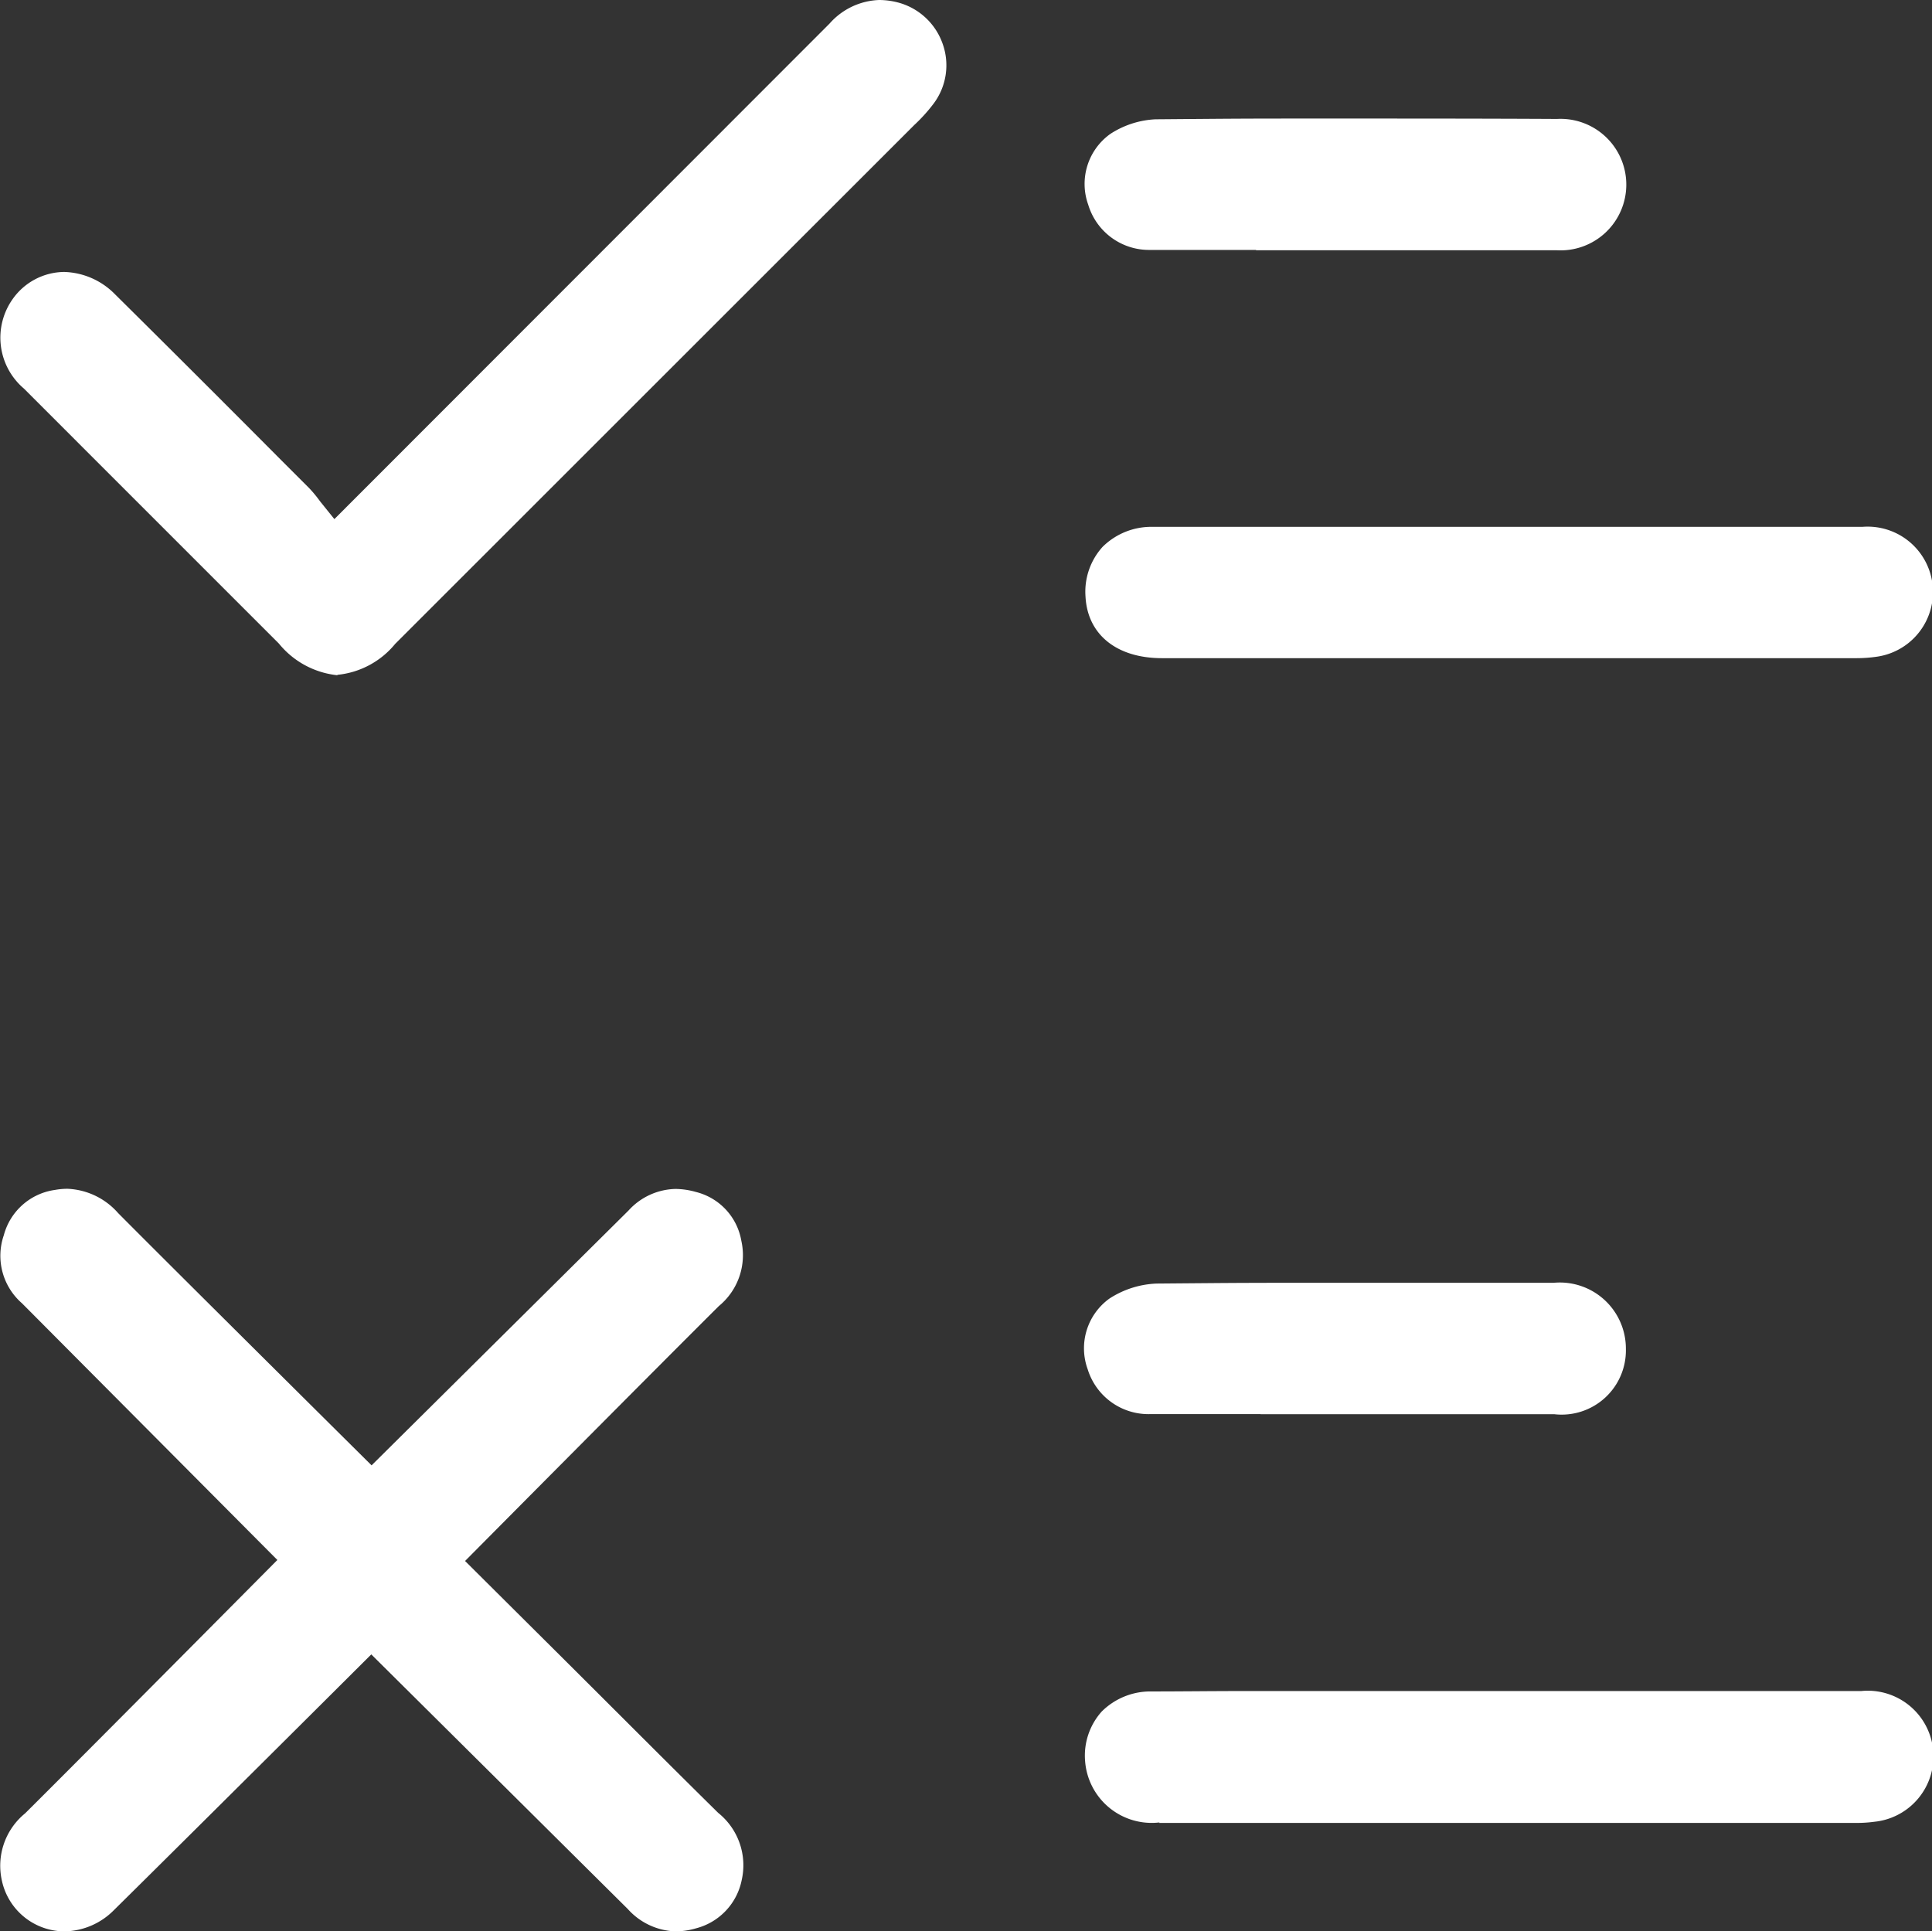
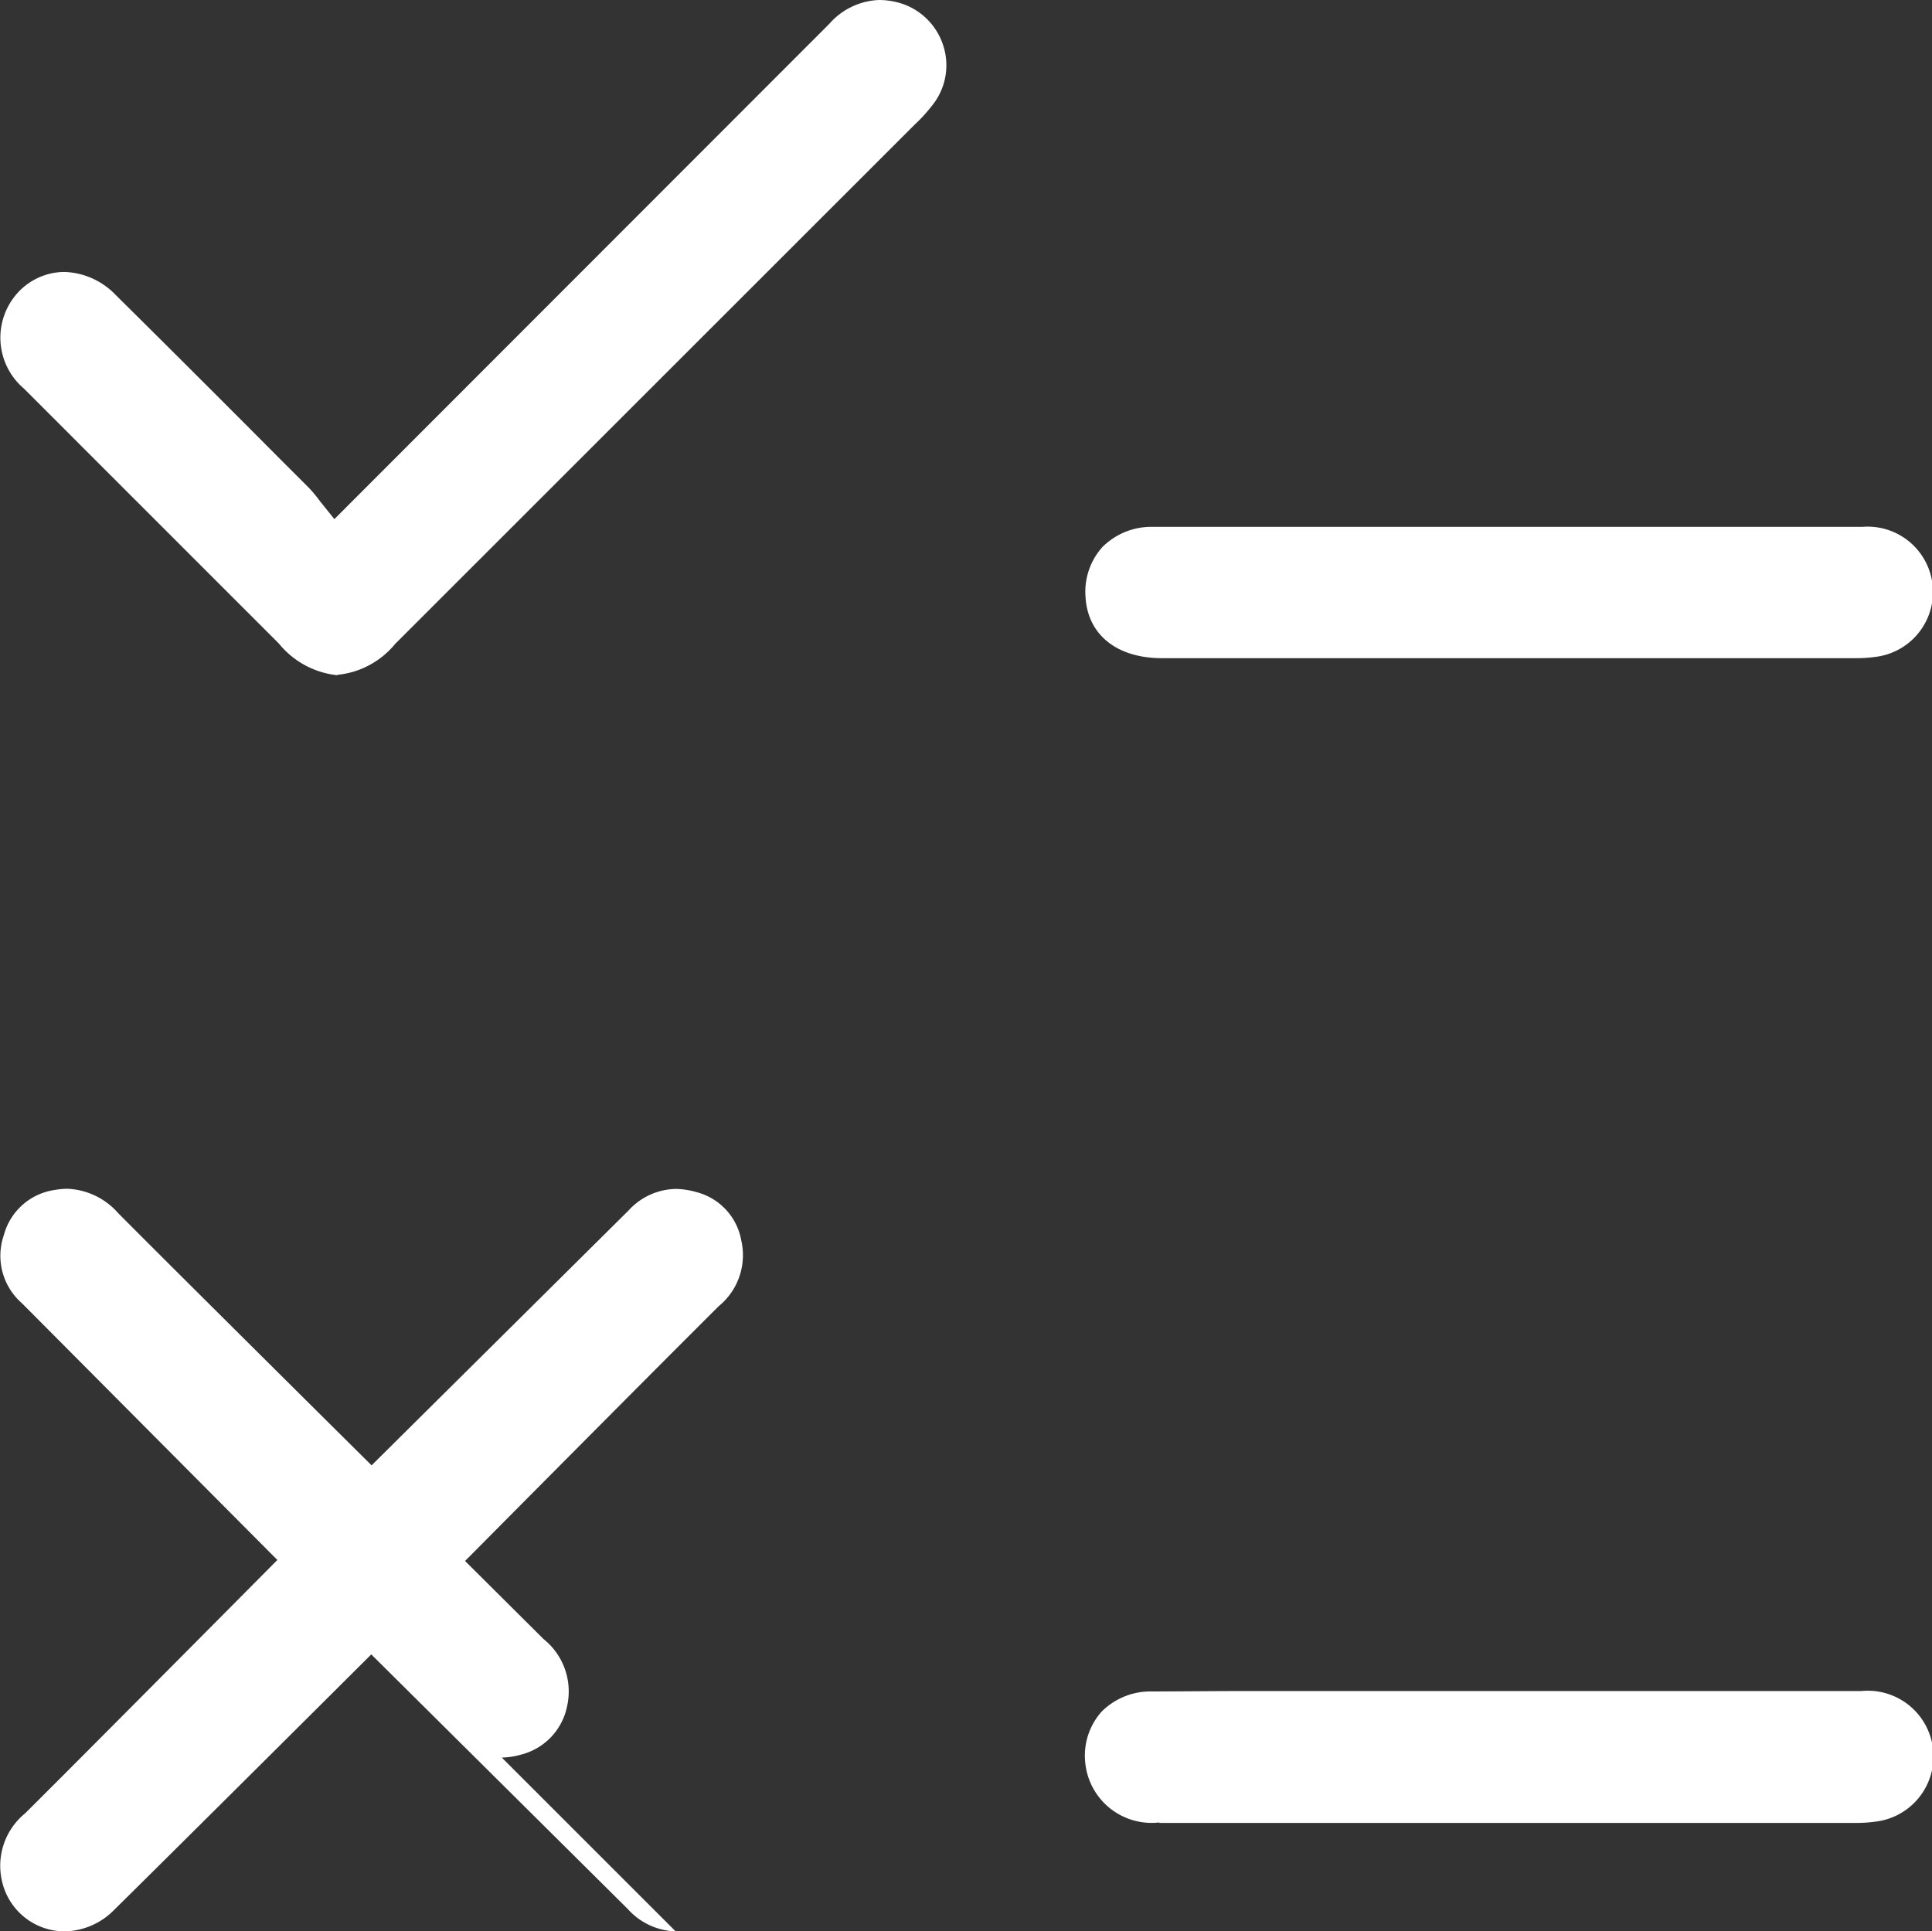
<svg xmlns="http://www.w3.org/2000/svg" width="38.423" height="38.414" viewBox="0 0 38.423 38.414">
  <rect x="0" y="0" width="38.423" height="38.414" fill="#333333" stroke="none" />
  <g id="Layer_1-2" transform="translate(-0.001)">
-     <path id="Path_32596" data-name="Path 32596" d="M13.438,45.547a1.331,1.331,0,0,1-.953-.446l-5.1-5.063S3.811,43.6,2.267,45.124a1.414,1.414,0,0,1-.983.423A1.278,1.278,0,0,1,.039,44.54,1.345,1.345,0,0,1,.5,43.2c1.16-1.152,5.017-5.04,5.017-5.04L.438,33.054A1.253,1.253,0,0,1,.077,31.7a1.228,1.228,0,0,1,1.014-.9,1.415,1.415,0,0,1,.254-.023,1.417,1.417,0,0,1,1.006.484c1.152,1.16,5.04,5.017,5.04,5.017L12.5,31.21a1.3,1.3,0,0,1,.937-.43,1.541,1.541,0,0,1,.407.061,1.213,1.213,0,0,1,.9.968,1.309,1.309,0,0,1-.446,1.3c-1.183,1.175-5.048,5.071-5.048,5.071l1.56,1.552c1.168,1.16,2.313,2.313,3.473,3.457a1.335,1.335,0,0,1,.469,1.337,1.245,1.245,0,0,1-.907.96,1.479,1.479,0,0,1-.392.061Z" transform="translate(0 -7.132)" fill="#fff" />
+     <path id="Path_32596" data-name="Path 32596" d="M13.438,45.547a1.331,1.331,0,0,1-.953-.446l-5.1-5.063S3.811,43.6,2.267,45.124a1.414,1.414,0,0,1-.983.423A1.278,1.278,0,0,1,.039,44.54,1.345,1.345,0,0,1,.5,43.2c1.16-1.152,5.017-5.04,5.017-5.04L.438,33.054A1.253,1.253,0,0,1,.077,31.7a1.228,1.228,0,0,1,1.014-.9,1.415,1.415,0,0,1,.254-.023,1.417,1.417,0,0,1,1.006.484c1.152,1.16,5.04,5.017,5.04,5.017L12.5,31.21a1.3,1.3,0,0,1,.937-.43,1.541,1.541,0,0,1,.407.061,1.213,1.213,0,0,1,.9.968,1.309,1.309,0,0,1-.446,1.3c-1.183,1.175-5.048,5.071-5.048,5.071l1.56,1.552a1.335,1.335,0,0,1,.469,1.337,1.245,1.245,0,0,1-.907.96,1.479,1.479,0,0,1-.392.061Z" transform="translate(0 -7.132)" fill="#fff" />
    <path id="Path_32597" data-name="Path 32597" d="M6.708,13.43a1.73,1.73,0,0,1-1.16-.63L4.534,11.786.478,7.729A1.328,1.328,0,0,1,.255,5.947a1.269,1.269,0,0,1,1.022-.538,1.472,1.472,0,0,1,1.014.446C3.4,6.953,4.5,8.052,5.6,9.158l.553.553a2.6,2.6,0,0,1,.215.261l.284.353L16.5.469A1.378,1.378,0,0,1,17.487,0a1.5,1.5,0,0,1,.361.046,1.291,1.291,0,0,1,.9.822,1.271,1.271,0,0,1-.184,1.2,3.22,3.22,0,0,1-.376.415L7.861,12.807a1.7,1.7,0,0,1-1.145.615Z" transform="translate(-0.001)" fill="#fff" />
    <path id="Path_32598" data-name="Path 32598" d="M29.621,16.252c-.9,0-1.483-.469-1.521-1.229a1.329,1.329,0,0,1,.338-.983,1.377,1.377,0,0,1,1-.4H43.55a1.3,1.3,0,0,1,.3,2.581,2.8,2.8,0,0,1-.438.031H29.628Z" transform="translate(-6.511 -3.161)" fill="#fff" />
    <path id="Path_32599" data-name="Path 32599" d="M29.572,46.392a1.328,1.328,0,0,1-1.483-1.222,1.313,1.313,0,0,1,.33-.983,1.372,1.372,0,0,1,.991-.4c.6,0,1.2-.008,1.805-.008H43.524a1.306,1.306,0,0,1,.261,2.6,2.613,2.613,0,0,1-.346.023H29.557Z" transform="translate(-6.508 -10.144)" fill="#fff" />
-     <path id="Path_32600" data-name="Path 32600" d="M31.484,5.682H29.379a1.263,1.263,0,0,1-1.229-.9,1.222,1.222,0,0,1,.438-1.406,1.8,1.8,0,0,1,.9-.292c1.852-.015,1.721-.015,3.573-.015,1.475,0,2.943,0,4.41.008a1.308,1.308,0,1,1,0,2.612H31.492Z" transform="translate(-6.507 -0.711)" fill="#fff" />
-     <path id="Path_32601" data-name="Path 32601" d="M31.574,35.822h-2.2a1.266,1.266,0,0,1-1.237-.891,1.219,1.219,0,0,1,.43-1.406,1.848,1.848,0,0,1,.945-.3c1.821-.015,1.66-.015,3.473-.015h4.418a1.314,1.314,0,0,1,1.437,1.314,1.278,1.278,0,0,1-1.421,1.3H31.581Z" transform="translate(-6.504 -7.695)" fill="#fff" />
  </g>
</svg>